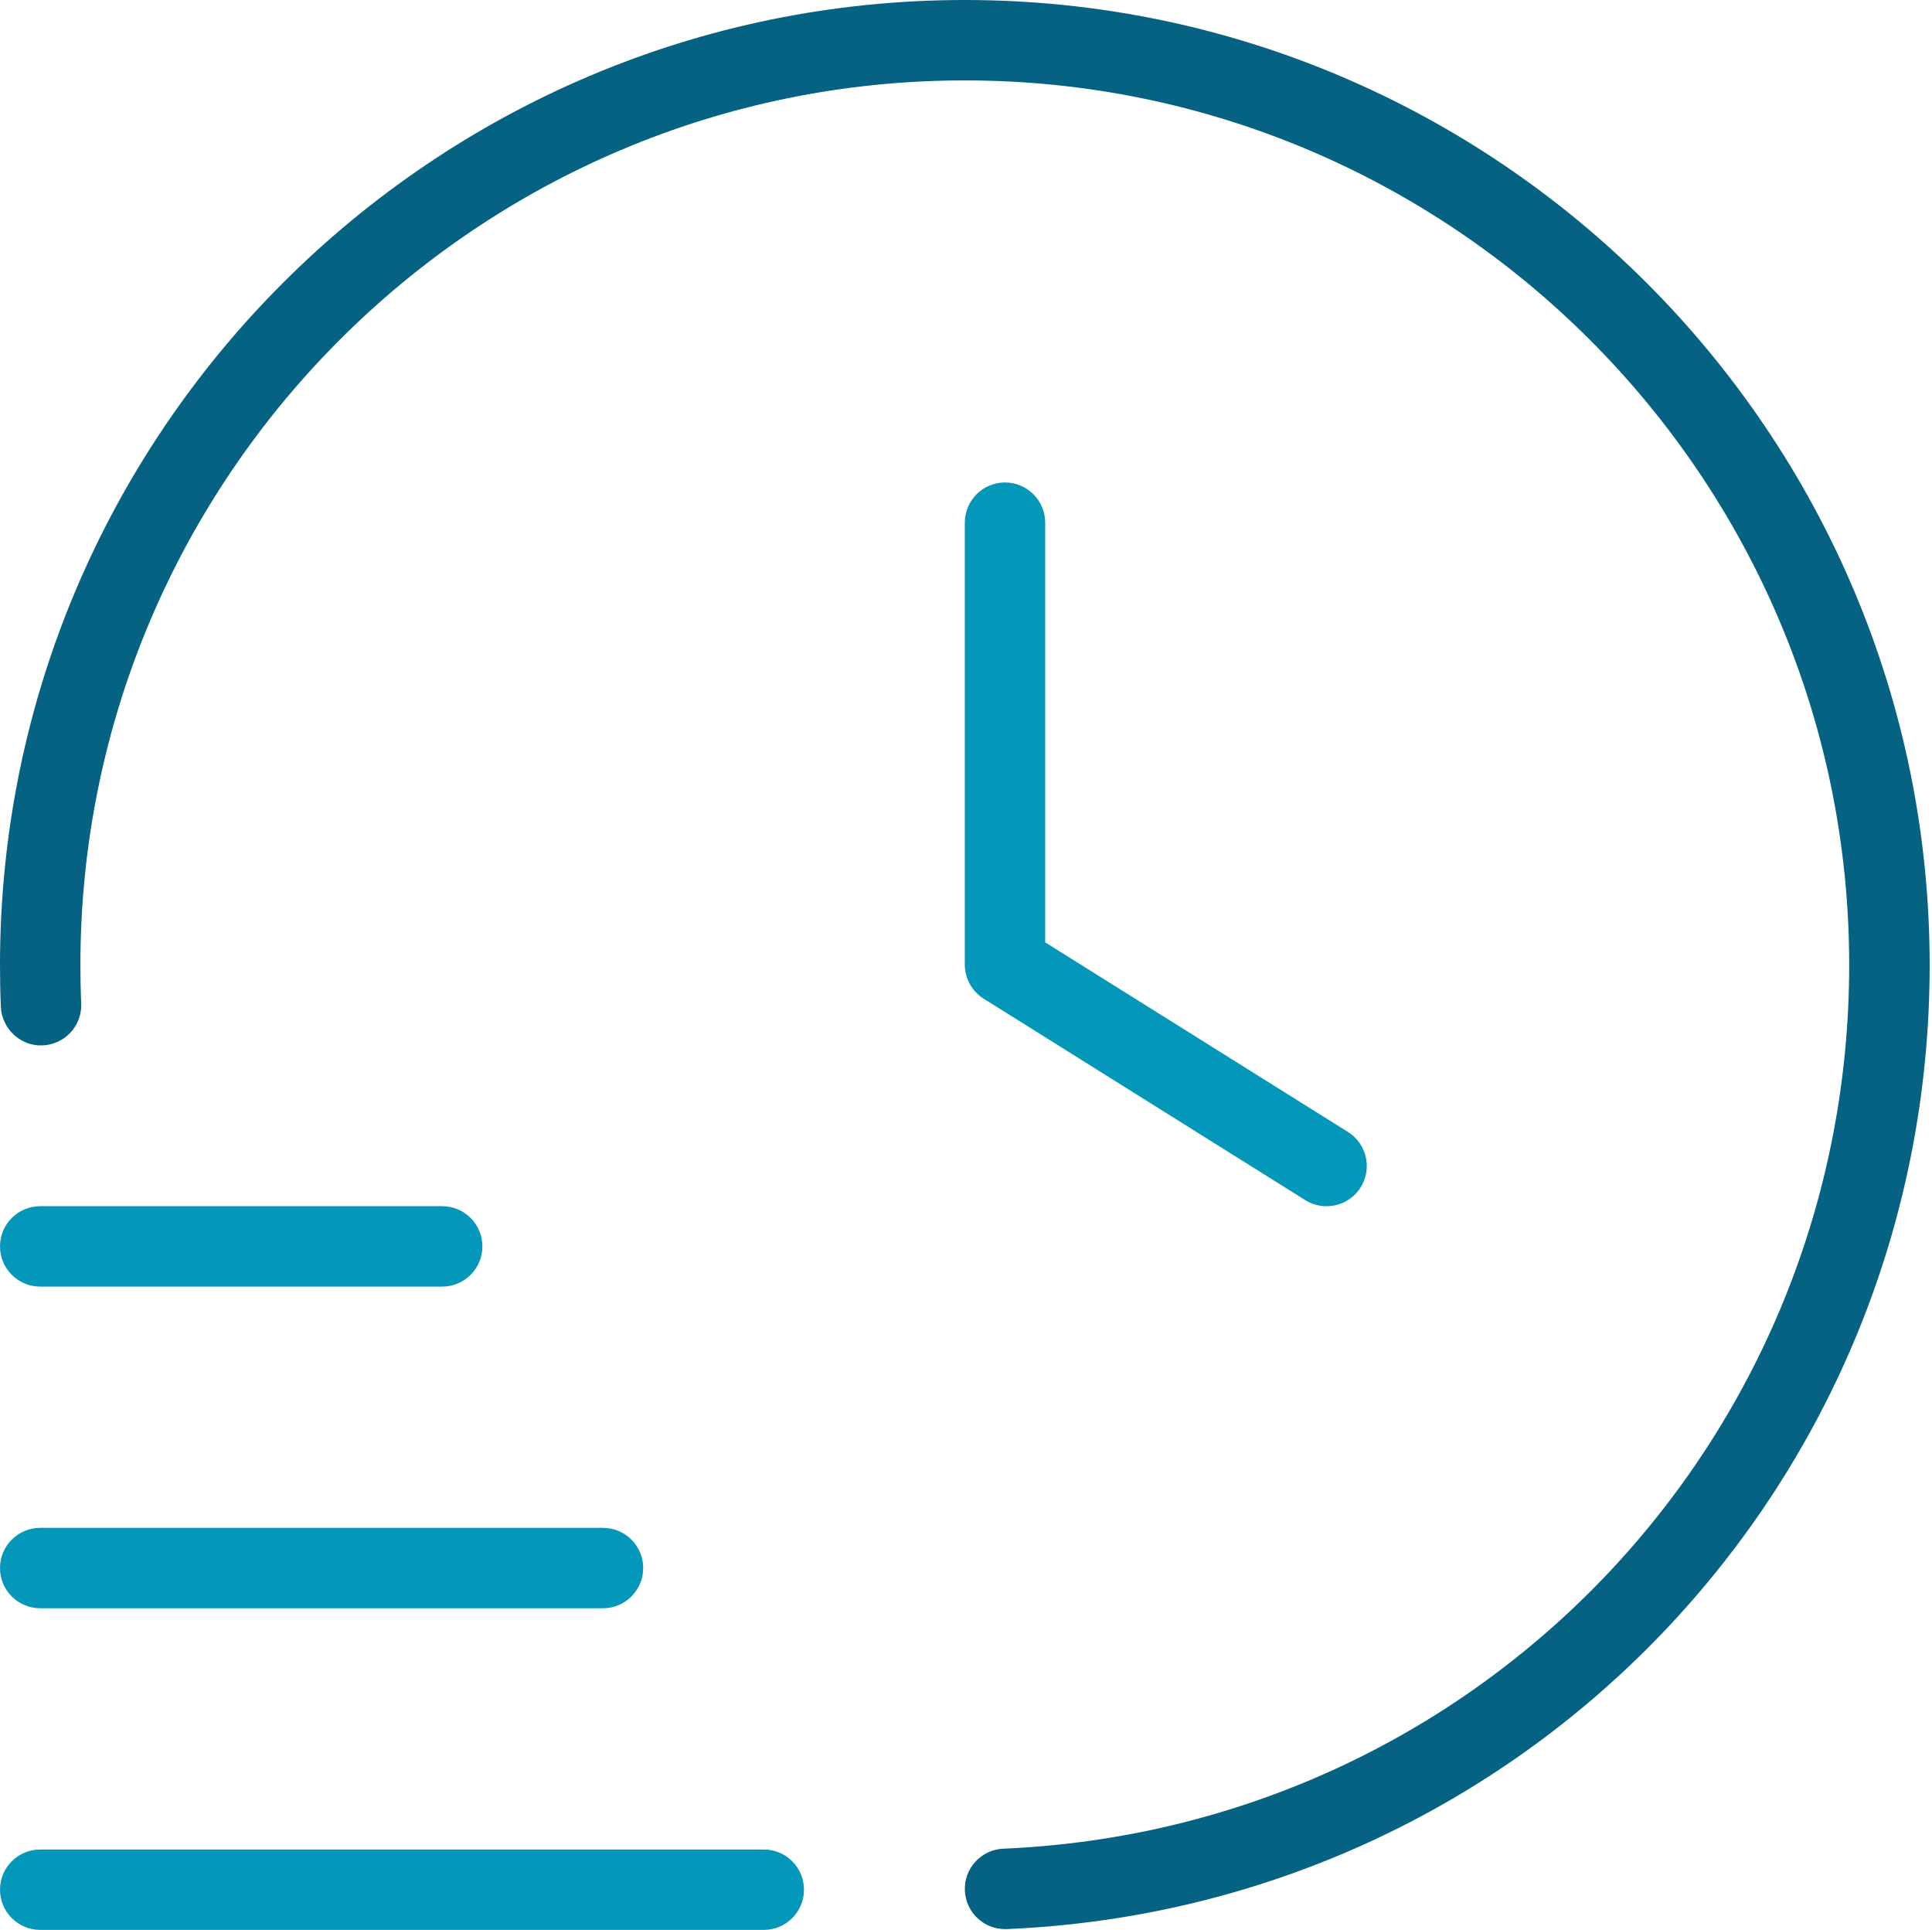
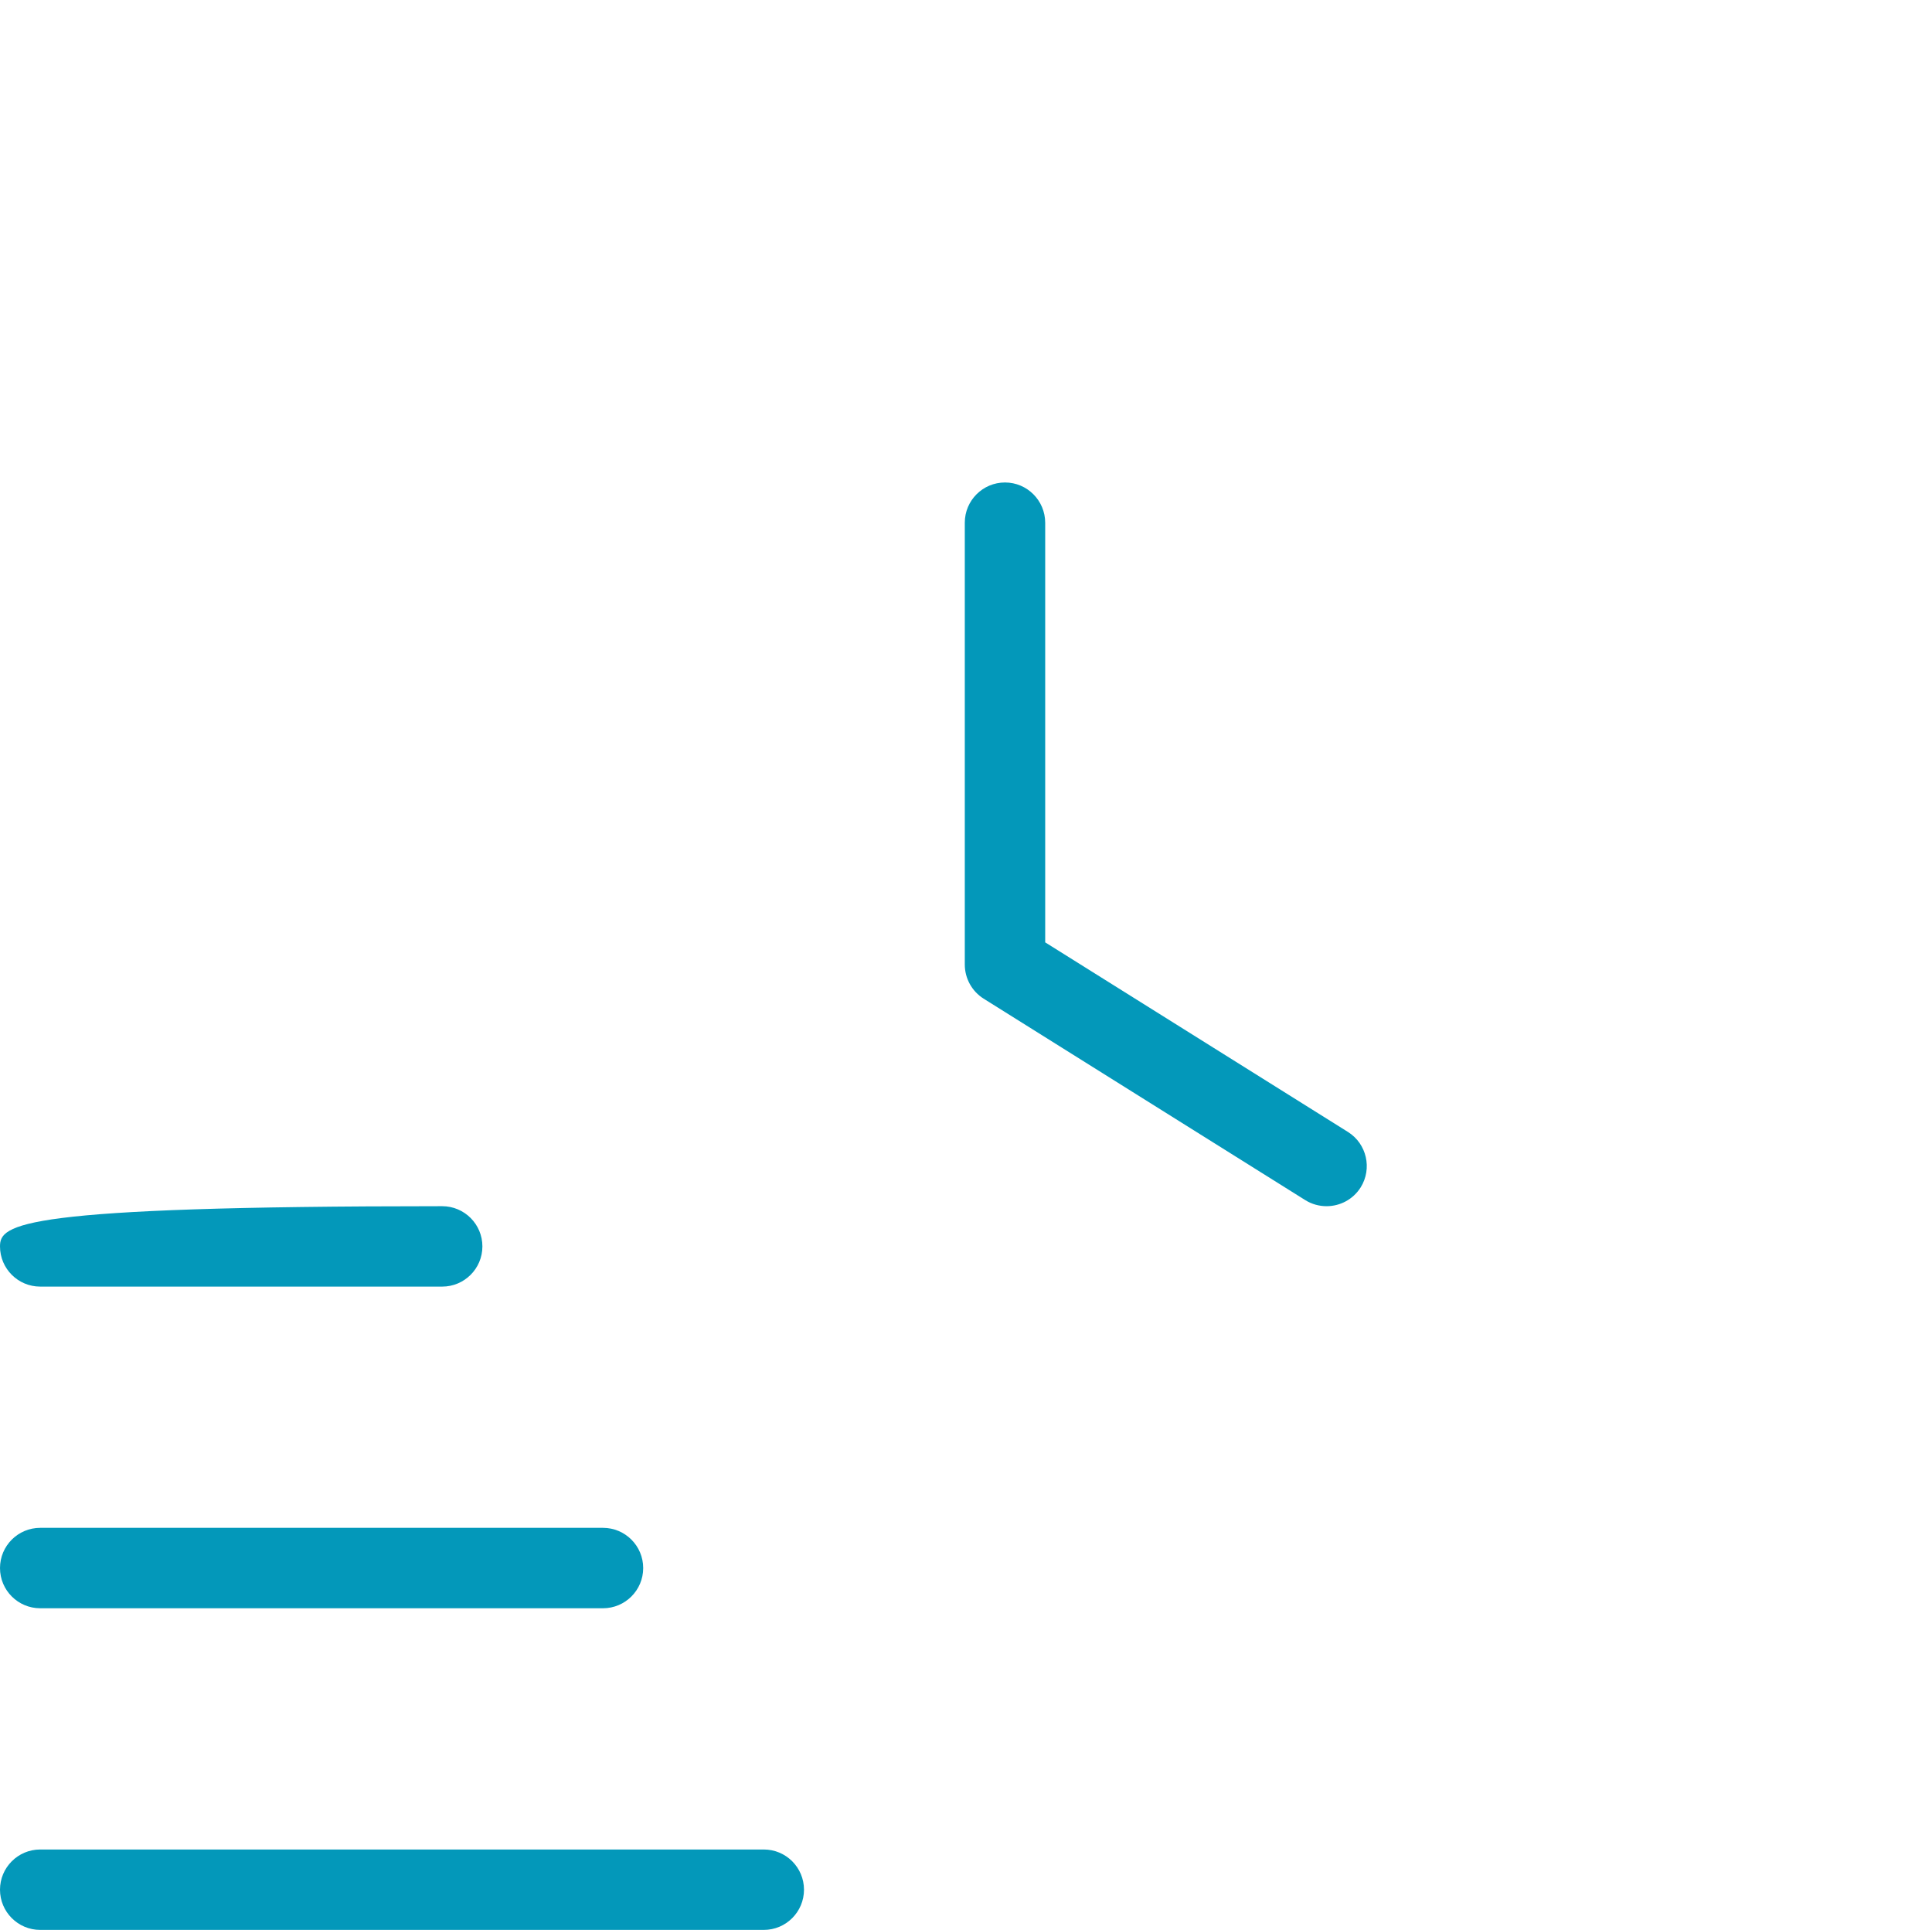
<svg xmlns="http://www.w3.org/2000/svg" width="801" height="800" viewBox="0 0 801 800" fill="none">
-   <path d="M400 0C179.433 0 0 179.433 0 400C0 405.833 0.1 411.633 0.367 417.4C0.767 426.6 8.767 433.867 17.733 433.333C26.933 432.933 34.067 425.133 33.667 415.967C33.433 410.667 33.333 405.367 33.333 400.033C33.333 197.833 197.833 33.333 400 33.333C602.167 33.333 766.667 197.833 766.667 400C766.667 597 612.633 757.9 415.967 766.333C406.767 766.733 399.633 774.5 400.033 783.7C400.4 792.667 407.8 799.667 416.667 799.667C416.9 799.667 417.167 799.667 417.4 799.667C631.967 790.5 800.033 614.933 800.033 400.033C800 179.433 620.567 0 400 0Z" fill="#056282" />
-   <path d="M333.333 783.333C333.333 792.533 325.867 800 316.667 800H16.667C7.467 800 0 792.533 0 783.333C0 774.133 7.467 766.667 16.667 766.667H316.667C325.867 766.667 333.333 774.133 333.333 783.333ZM16.667 666.667H250C259.2 666.667 266.667 659.2 266.667 650C266.667 640.8 259.2 633.333 250 633.333H16.667C7.467 633.333 0 640.8 0 650C0 659.2 7.467 666.667 16.667 666.667ZM16.667 533.333H183.333C192.533 533.333 200 525.867 200 516.667C200 507.467 192.533 500 183.333 500H16.667C7.467 500 0 507.467 0 516.667C0 525.867 7.467 533.333 16.667 533.333ZM416.667 200C407.467 200 400 207.467 400 216.667V399.833C400 405.567 402.967 410.933 407.8 413.967L541.133 497.467C543.9 499.2 546.967 500 550 500C555.533 500 560.967 497.233 564.133 492.2C569 484.4 566.633 474.1 558.867 469.233L433.333 390.633V216.7C433.333 207.5 425.867 200 416.667 200Z" fill="#0398BA" />
+   <path d="M333.333 783.333C333.333 792.533 325.867 800 316.667 800H16.667C7.467 800 0 792.533 0 783.333C0 774.133 7.467 766.667 16.667 766.667H316.667C325.867 766.667 333.333 774.133 333.333 783.333ZM16.667 666.667H250C259.2 666.667 266.667 659.2 266.667 650C266.667 640.8 259.2 633.333 250 633.333H16.667C7.467 633.333 0 640.8 0 650C0 659.2 7.467 666.667 16.667 666.667ZM16.667 533.333H183.333C192.533 533.333 200 525.867 200 516.667C200 507.467 192.533 500 183.333 500C7.467 500 0 507.467 0 516.667C0 525.867 7.467 533.333 16.667 533.333ZM416.667 200C407.467 200 400 207.467 400 216.667V399.833C400 405.567 402.967 410.933 407.8 413.967L541.133 497.467C543.9 499.2 546.967 500 550 500C555.533 500 560.967 497.233 564.133 492.2C569 484.4 566.633 474.1 558.867 469.233L433.333 390.633V216.7C433.333 207.5 425.867 200 416.667 200Z" fill="#0398BA" />
</svg>